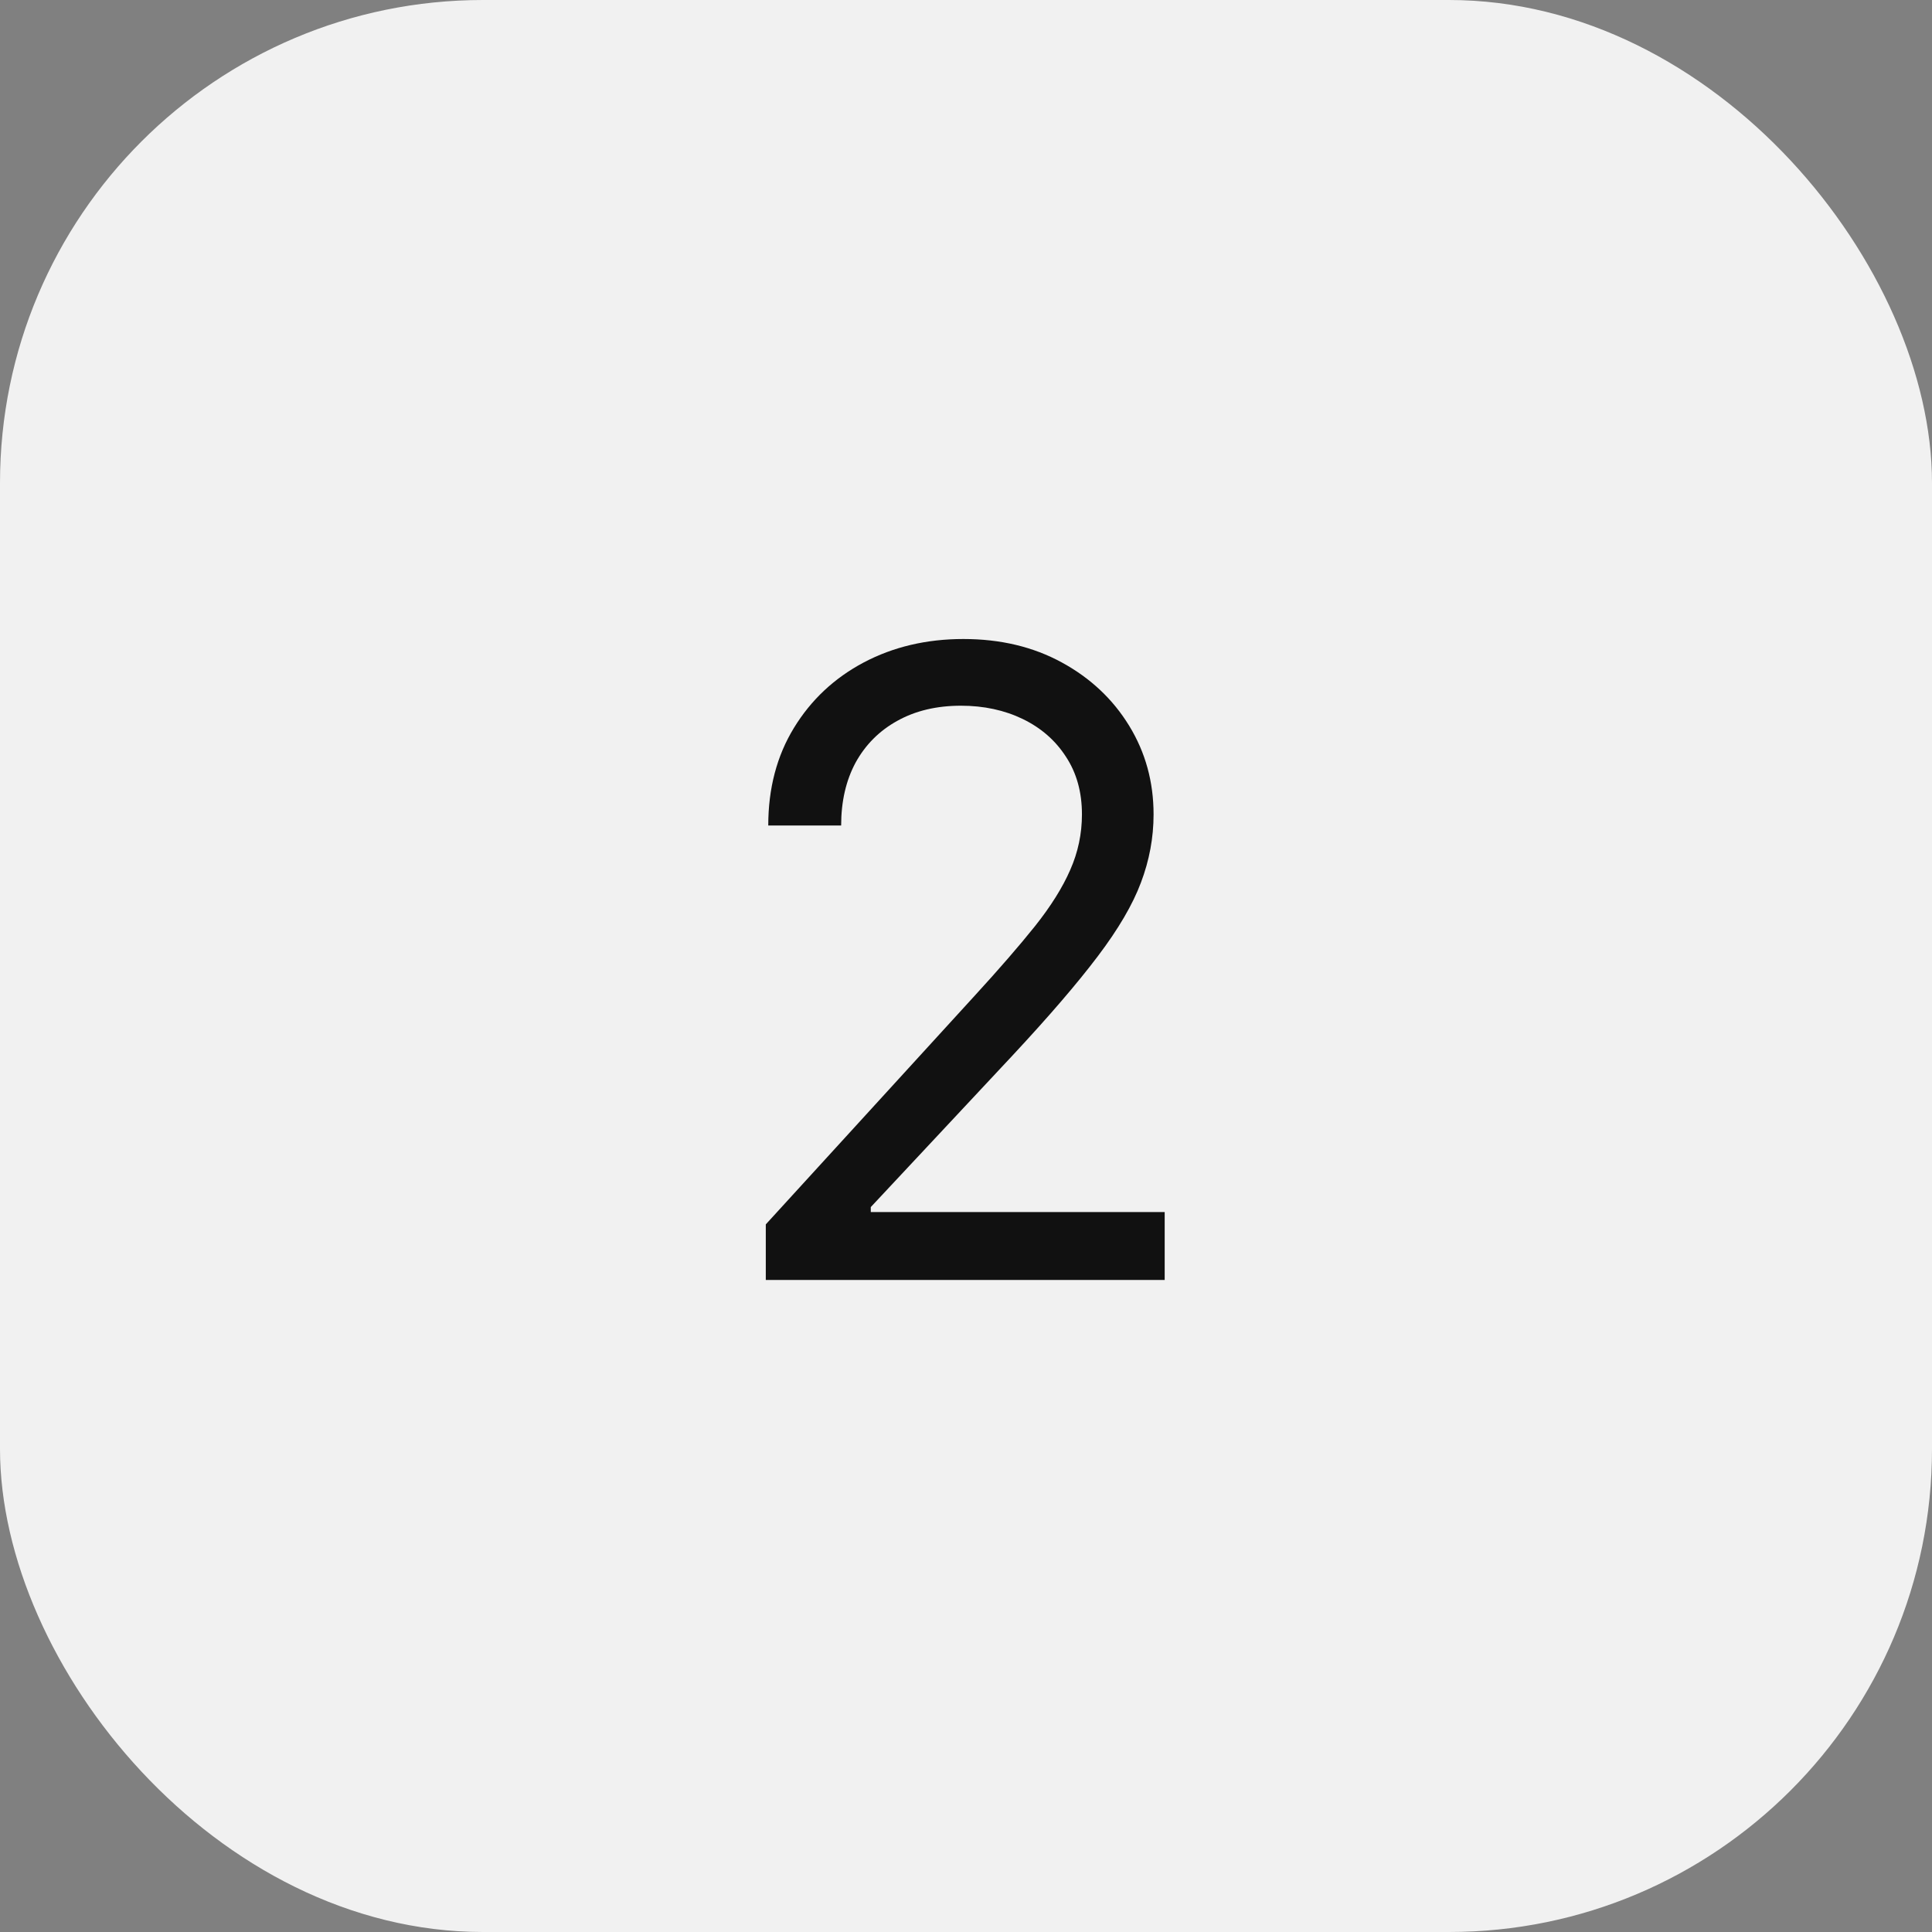
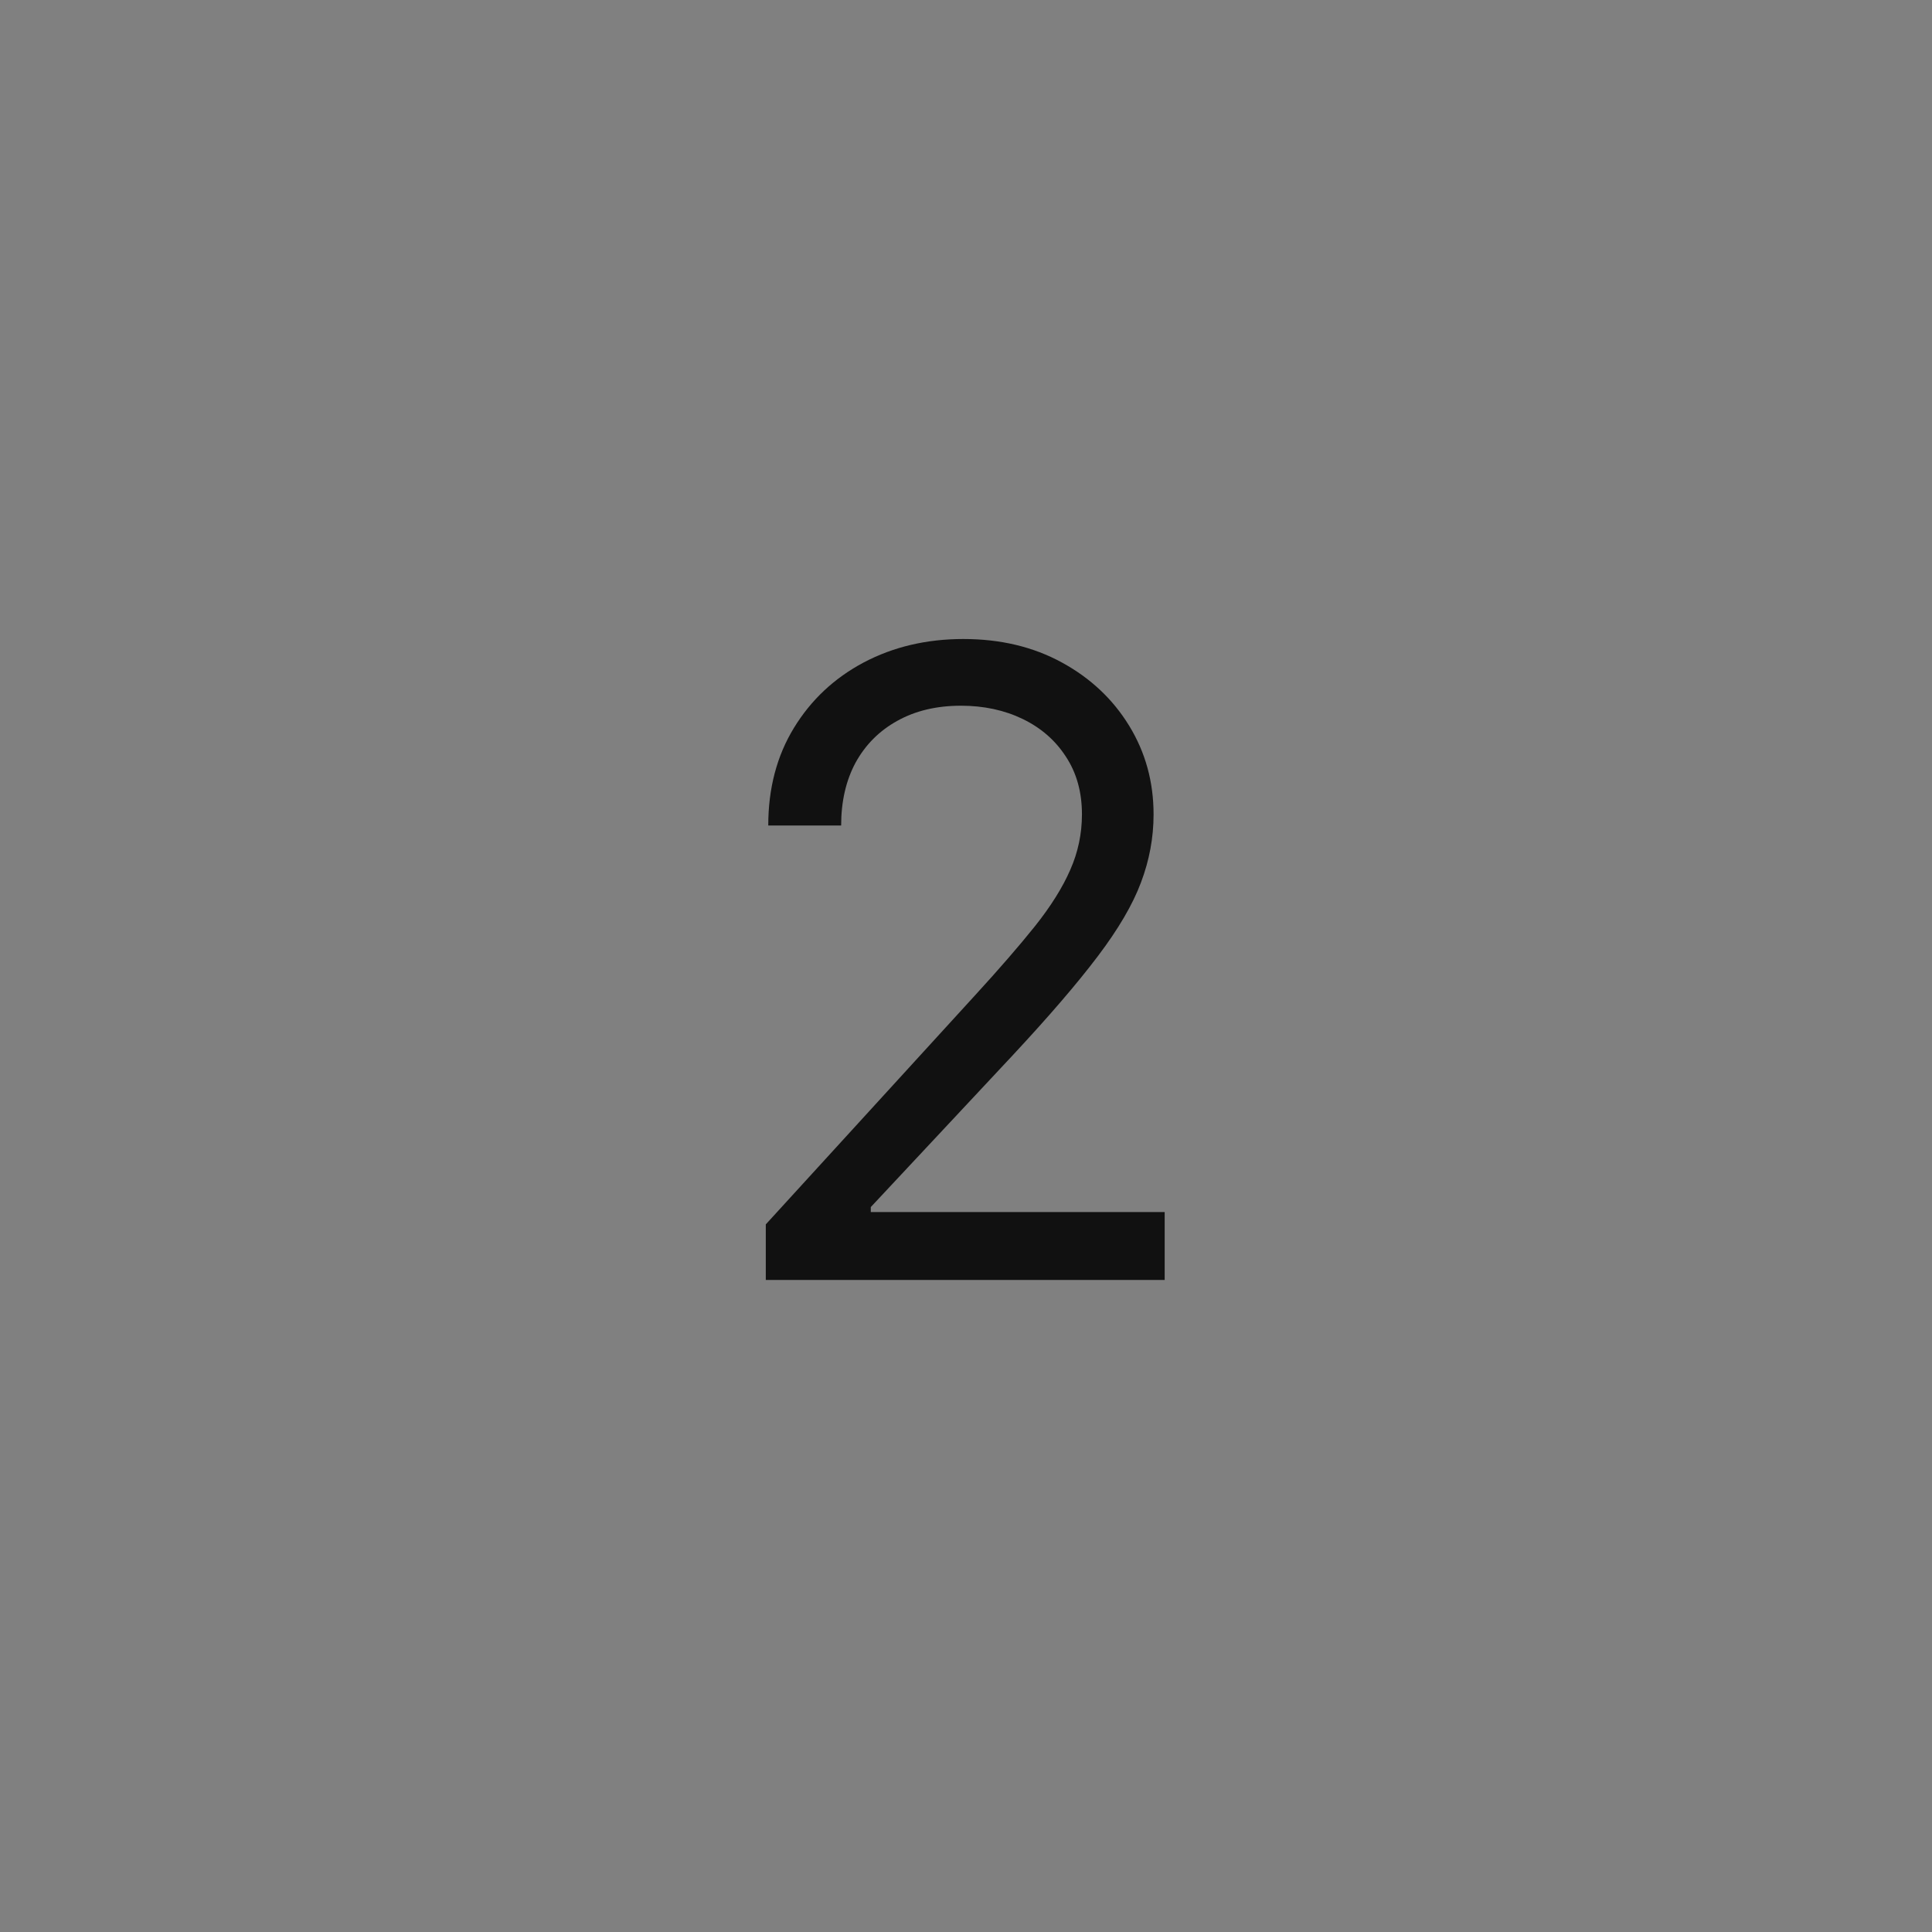
<svg xmlns="http://www.w3.org/2000/svg" width="80" height="80" viewBox="0 0 80 80" fill="none">
  <rect x="0" y="0" width="80" height="80" fill="#808080" stroke="none" />
-   <rect width="80" height="80" rx="20" fill="#F1F1F1" />
  <path d="M31.71 53V50.699L40.352 41.239C41.367 40.131 42.202 39.168 42.858 38.349C43.514 37.523 44 36.747 44.315 36.023C44.639 35.29 44.801 34.523 44.801 33.722C44.801 32.801 44.58 32.004 44.136 31.331C43.702 30.658 43.105 30.138 42.347 29.771C41.588 29.405 40.736 29.222 39.79 29.222C38.784 29.222 37.906 29.43 37.156 29.848C36.415 30.257 35.84 30.832 35.43 31.574C35.03 32.315 34.83 33.185 34.83 34.182H31.812C31.812 32.648 32.166 31.301 32.874 30.142C33.581 28.983 34.544 28.079 35.763 27.432C36.99 26.784 38.367 26.46 39.892 26.46C41.426 26.46 42.785 26.784 43.97 27.432C45.155 28.079 46.084 28.953 46.757 30.053C47.43 31.152 47.767 32.375 47.767 33.722C47.767 34.685 47.592 35.626 47.243 36.547C46.902 37.459 46.305 38.477 45.453 39.602C44.609 40.719 43.438 42.082 41.938 43.693L36.057 49.983V50.188H48.227V53H31.71Z" fill="#111111" />
</svg>